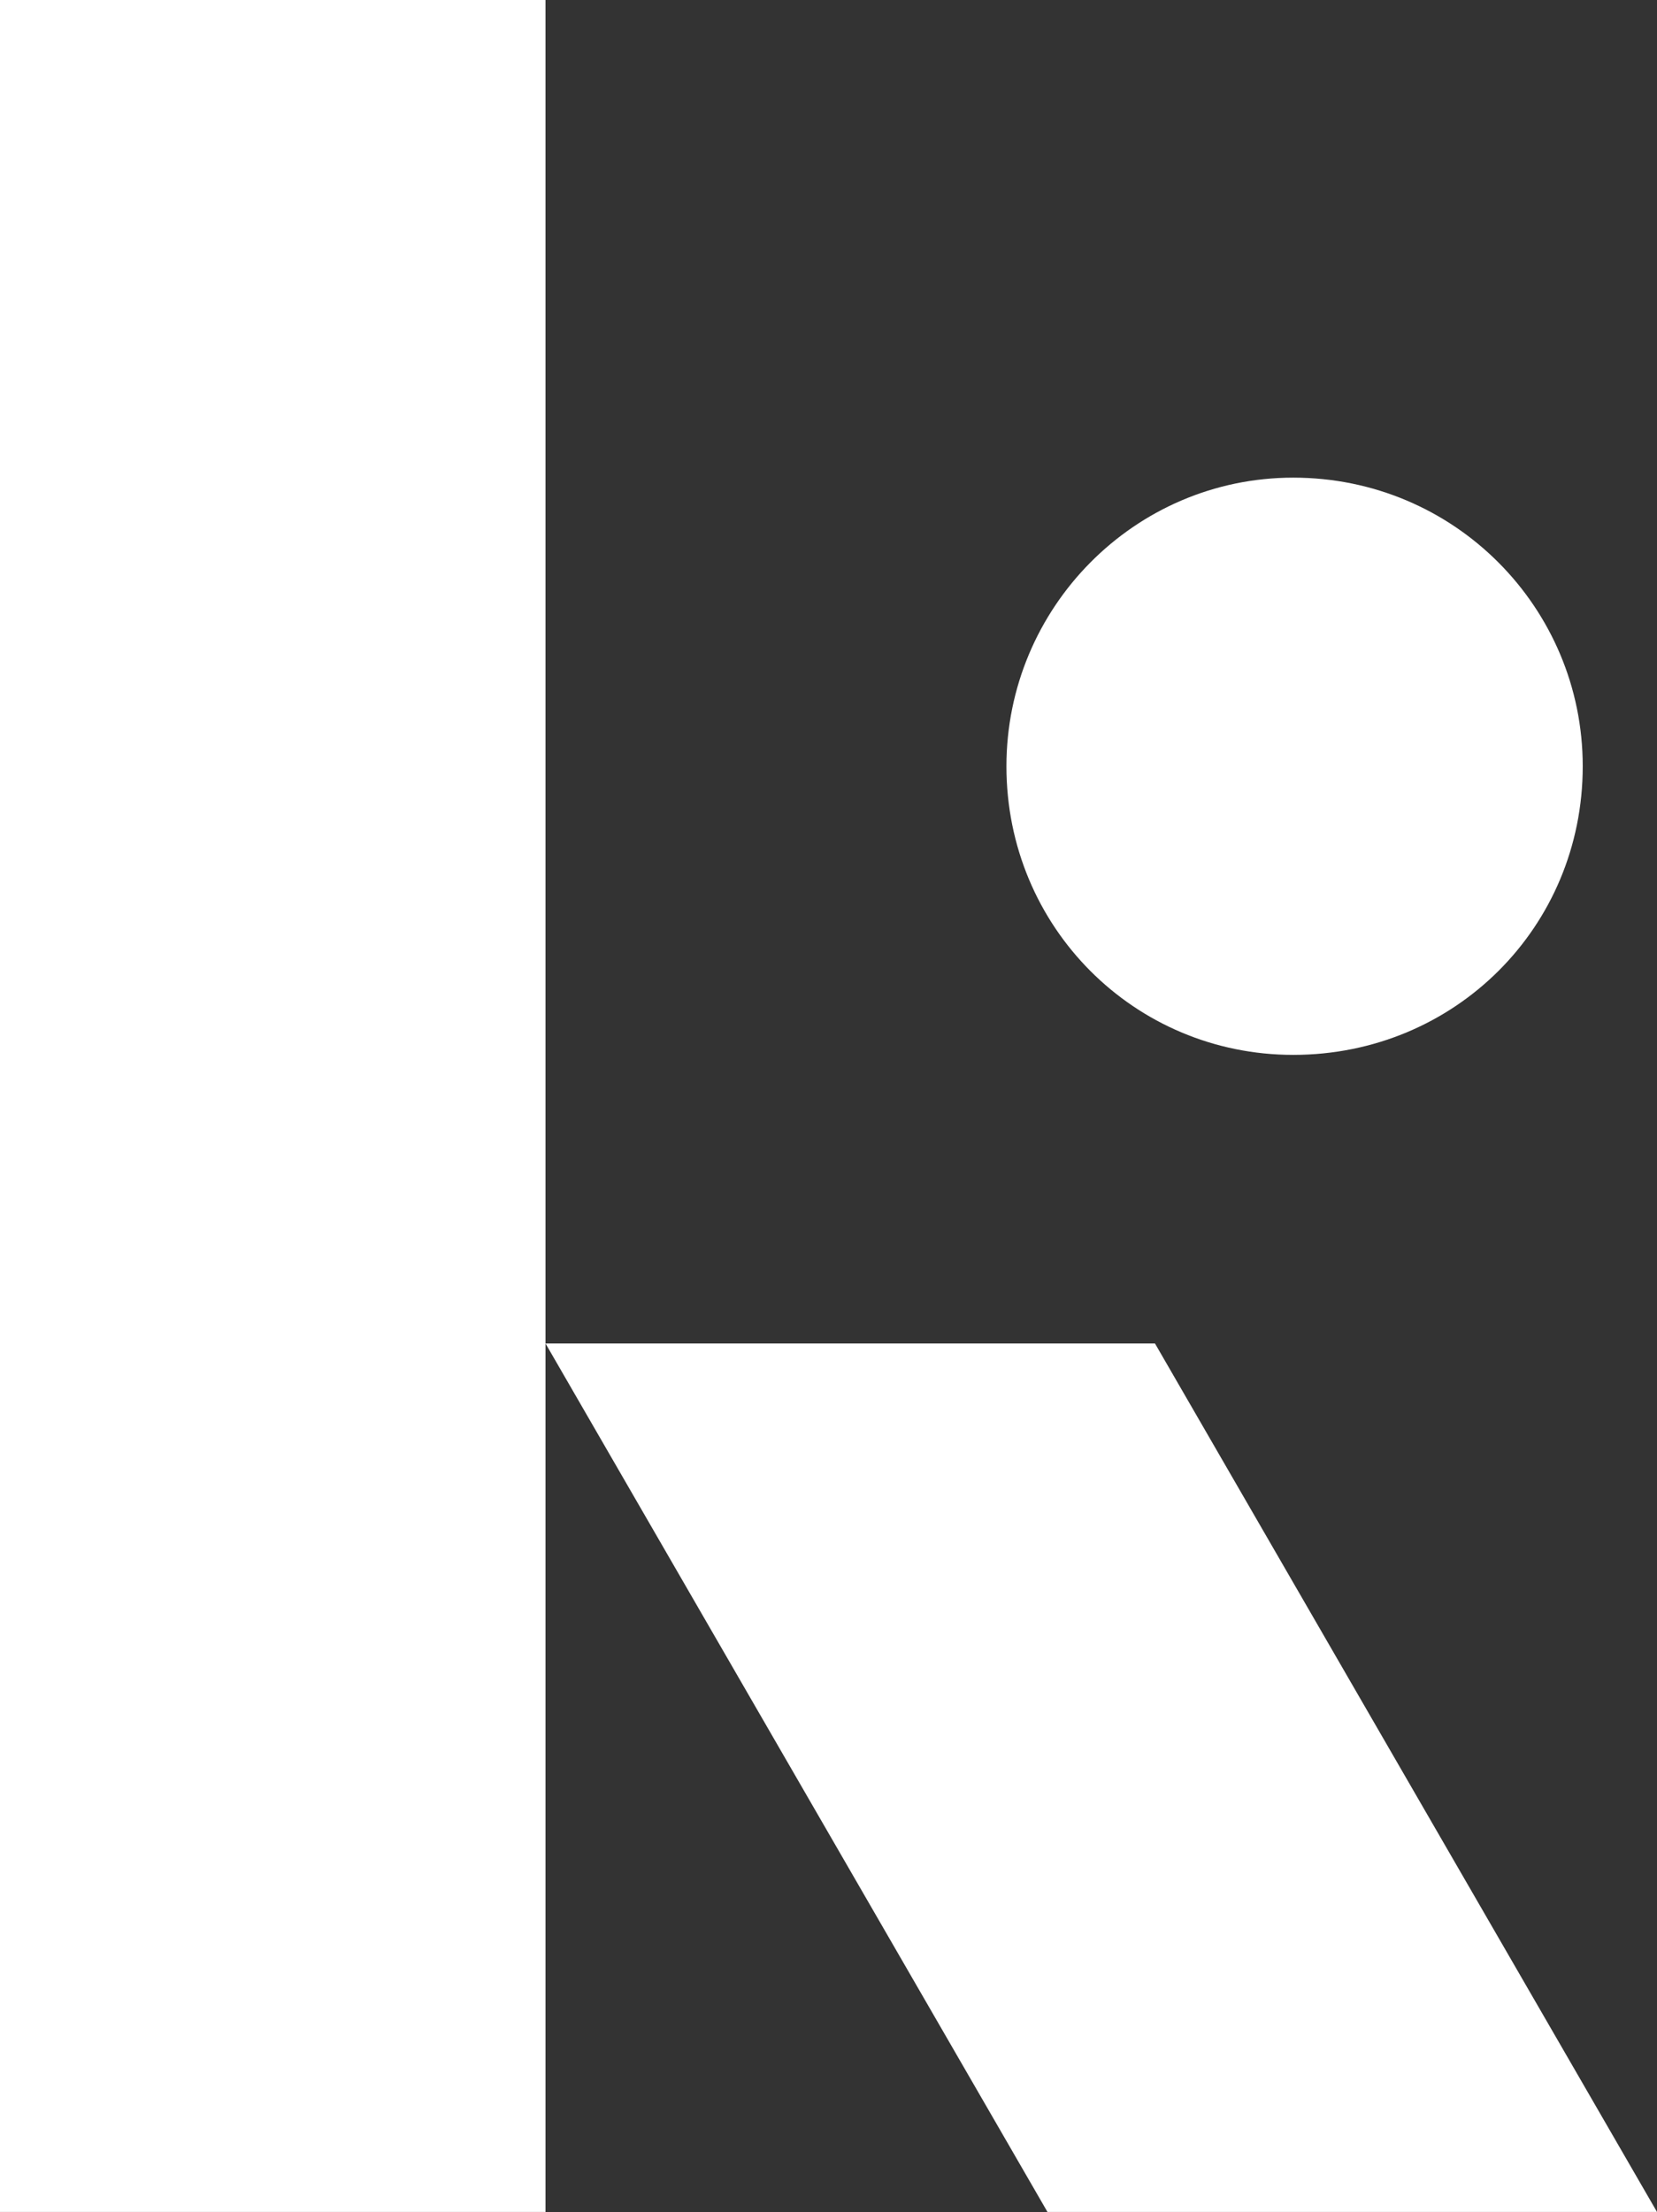
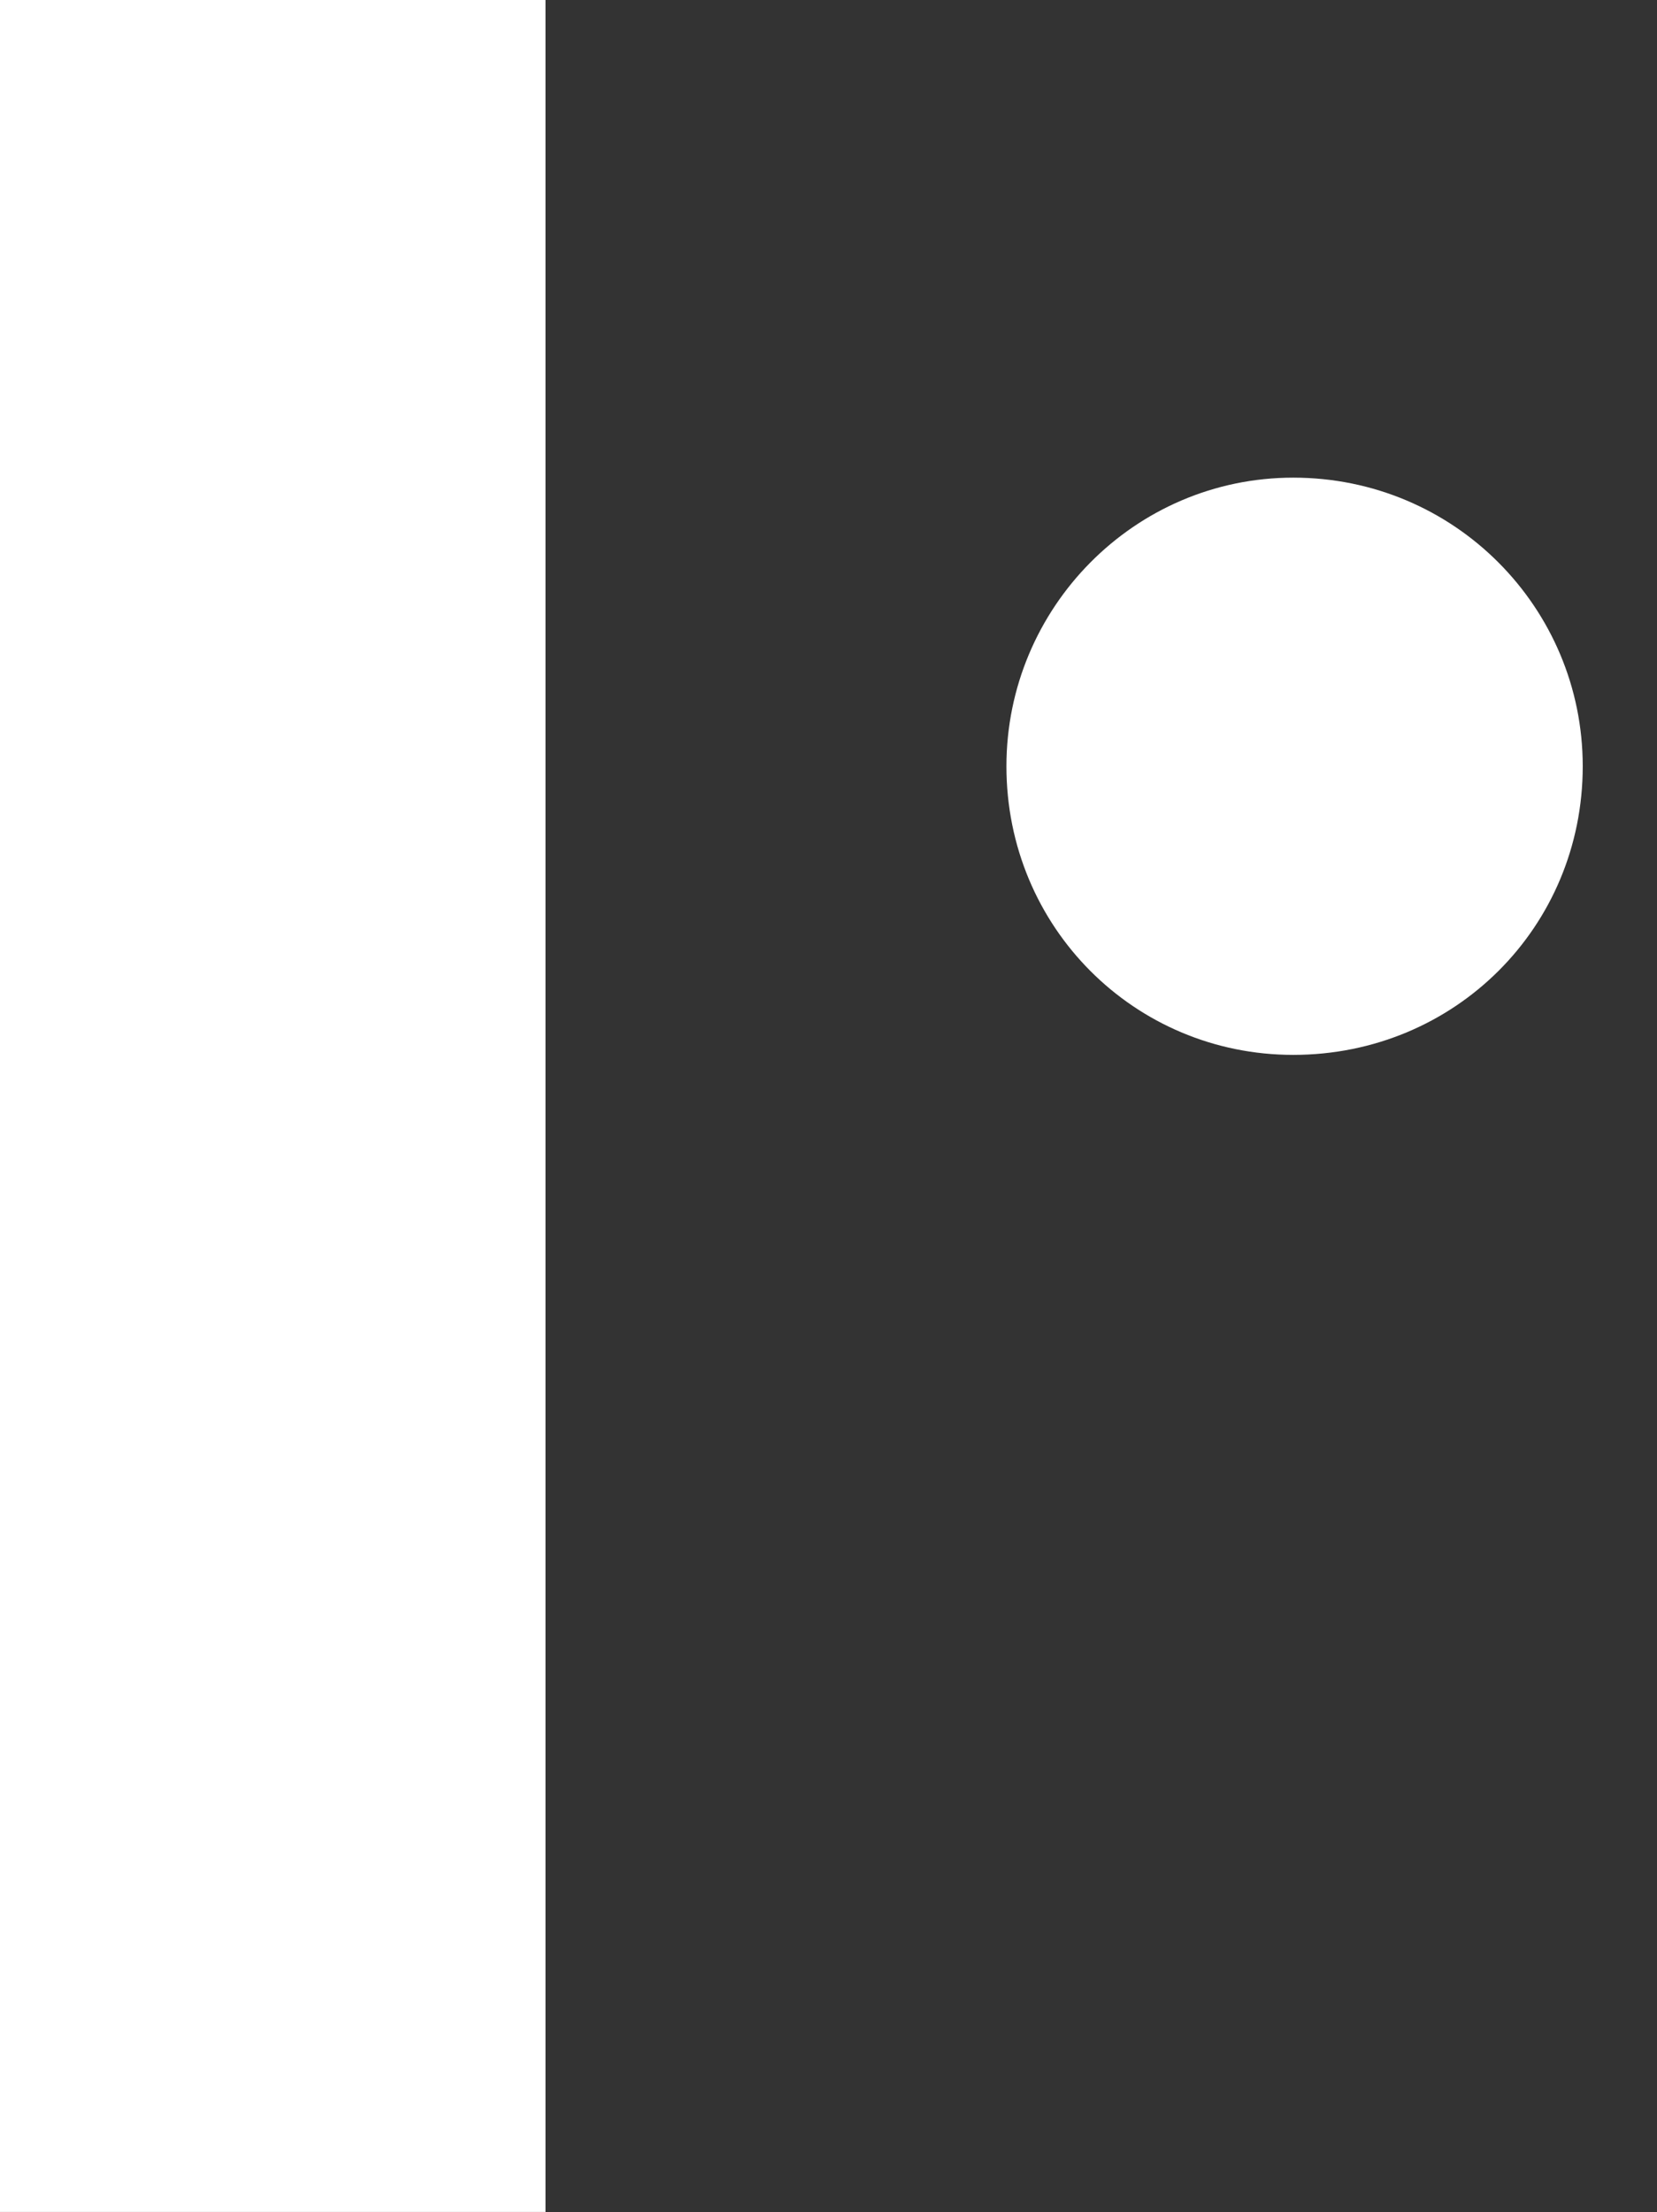
<svg xmlns="http://www.w3.org/2000/svg" fill="#ffffff" height="667.2" preserveAspectRatio="xMidYMid meet" version="1" viewBox="0.0 0.0 500.0 667.2" width="500" zoomAndPan="magnify">
  <rect x="0.0" y="0.0" width="500.0" height="667.2" fill="#333333" stroke="none" />
  <g id="change1_1">
-     <path clip-rule="evenodd" d="M0,0h164.608v405.224h183.904L500,667.182H316.07L164.608,405.224v261.958H0V0z M390.244,144.072c-47.91,0-86.555,39.278-86.555,87.055c0,48.517,38.645,87.055,86.555,87.055 c48.701,0,87.346-38.539,87.346-87.055C477.59,183.35,438.945,144.072,390.244,144.072L390.244,144.072z" fill-rule="evenodd" />
+     <path clip-rule="evenodd" d="M0,0h164.608v405.224h183.904H316.07L164.608,405.224v261.958H0V0z M390.244,144.072c-47.91,0-86.555,39.278-86.555,87.055c0,48.517,38.645,87.055,86.555,87.055 c48.701,0,87.346-38.539,87.346-87.055C477.59,183.35,438.945,144.072,390.244,144.072L390.244,144.072z" fill-rule="evenodd" />
  </g>
</svg>